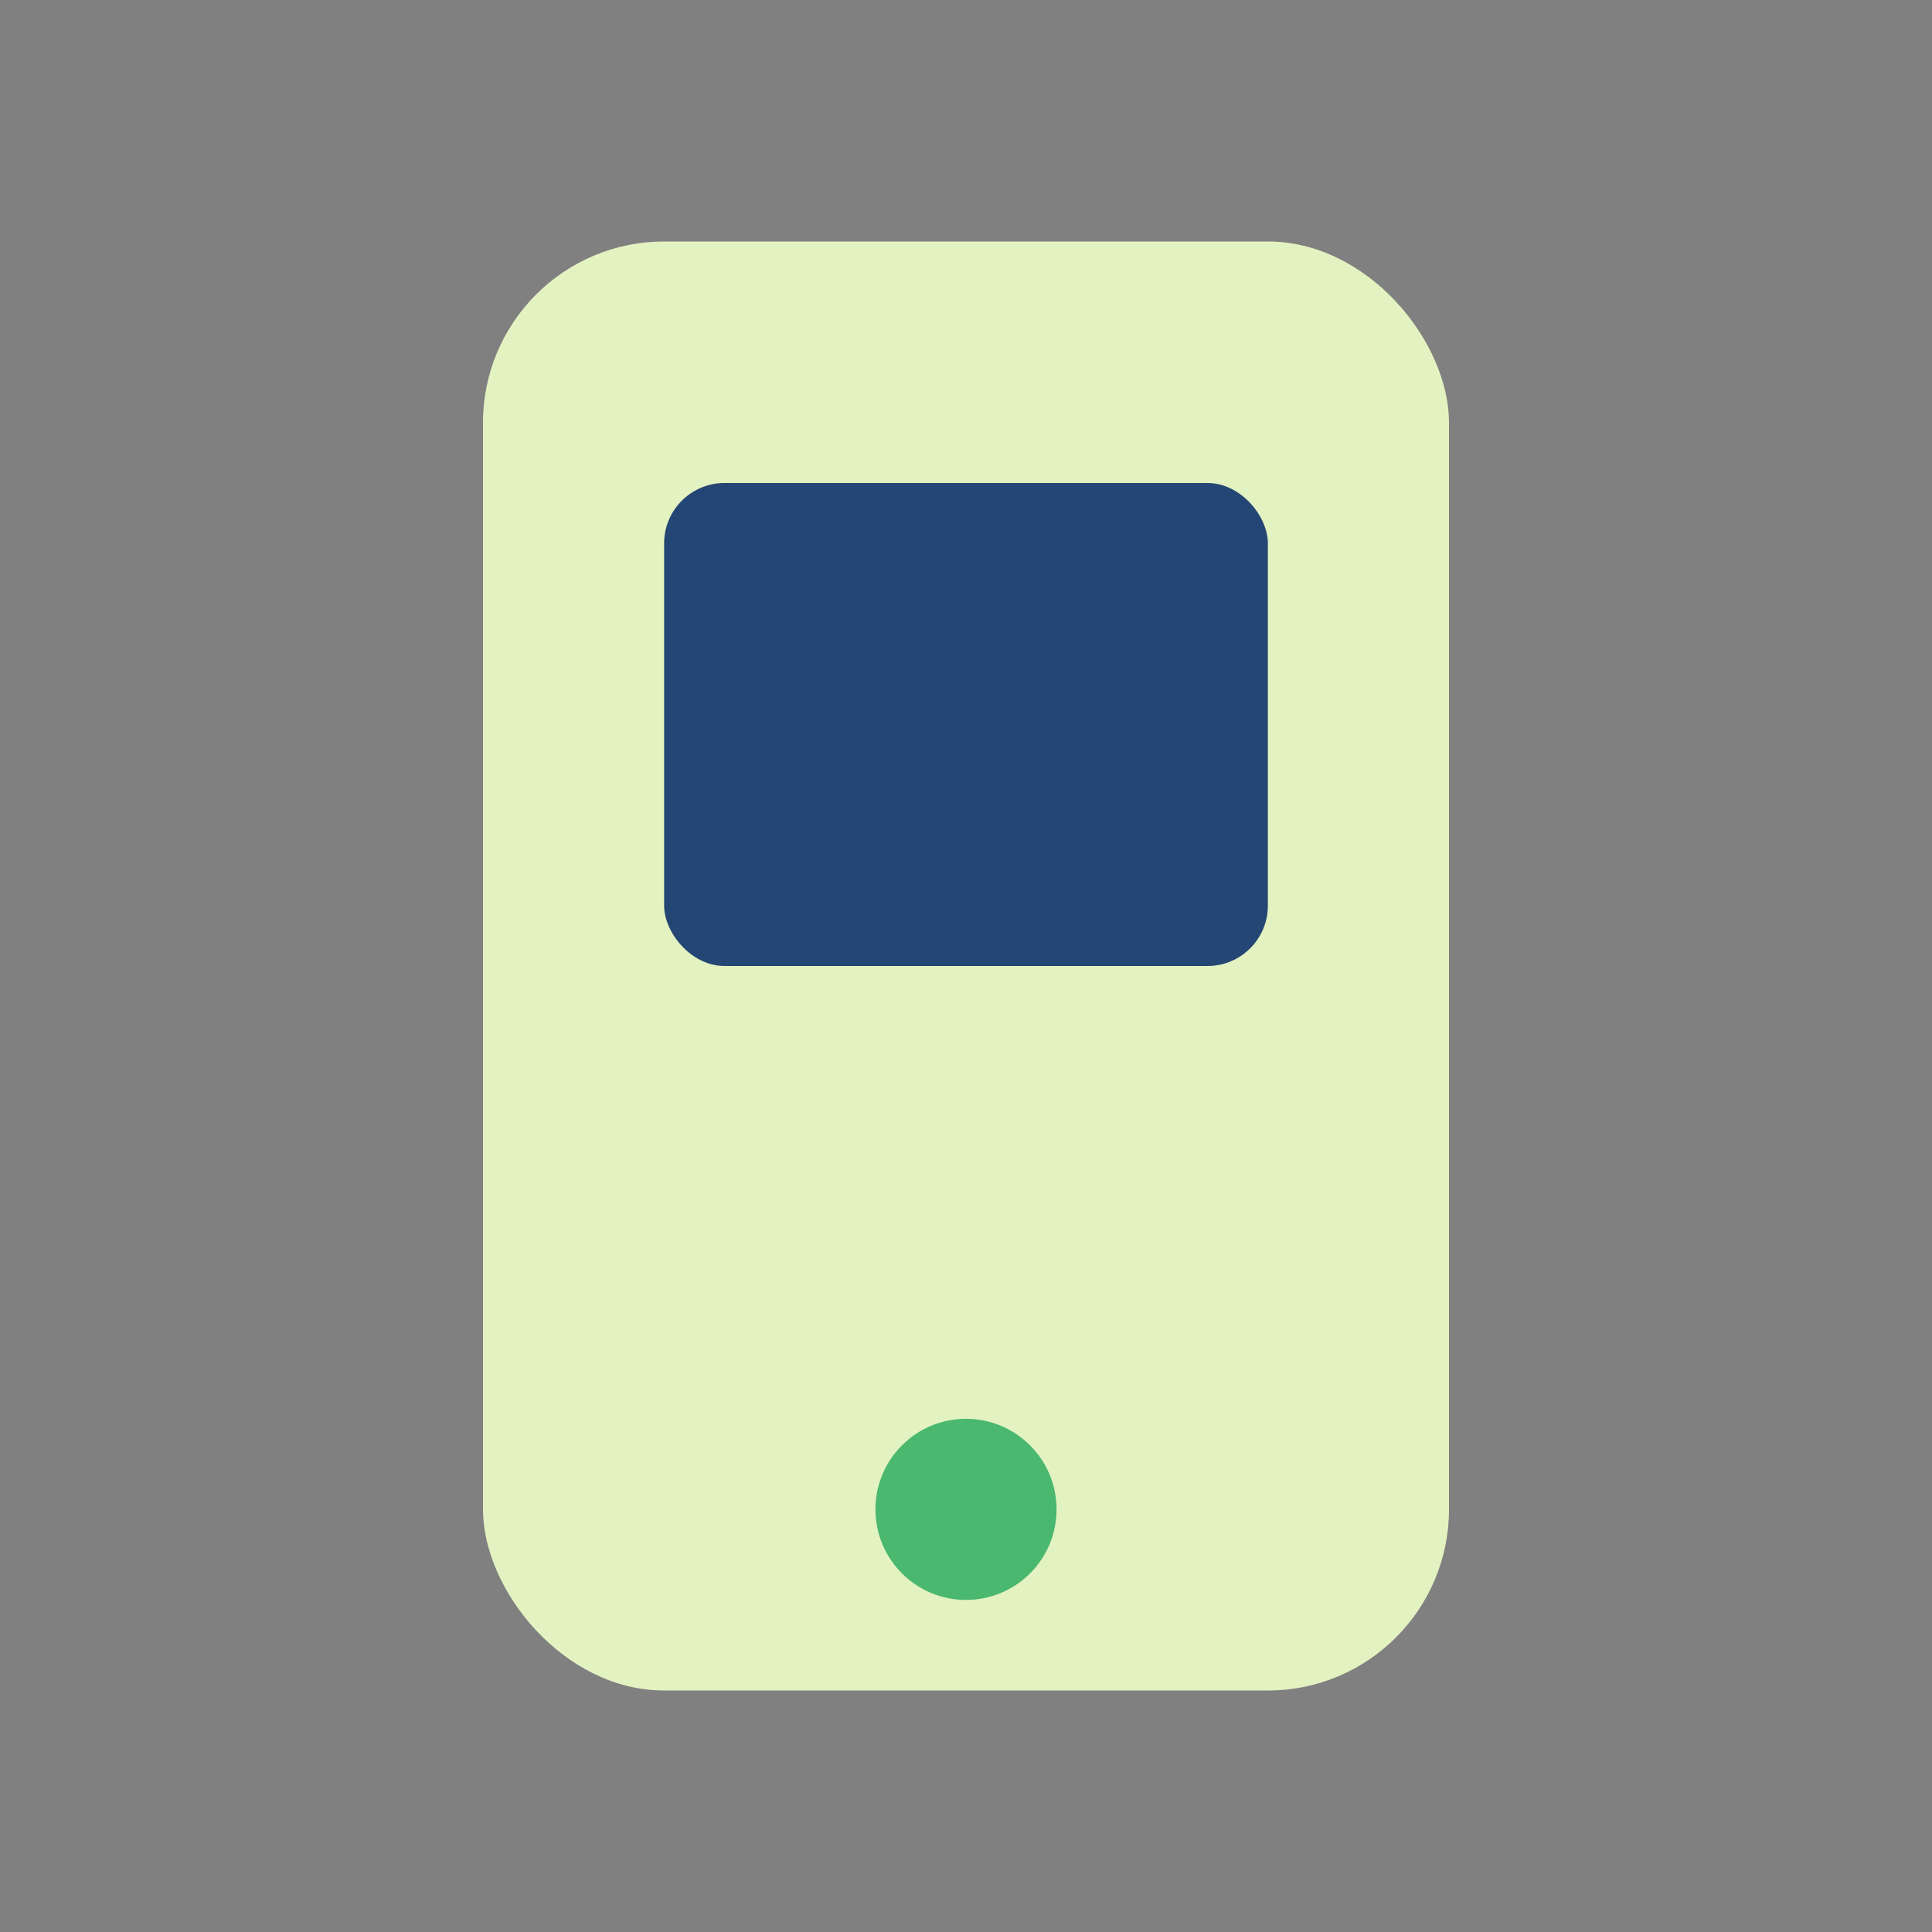
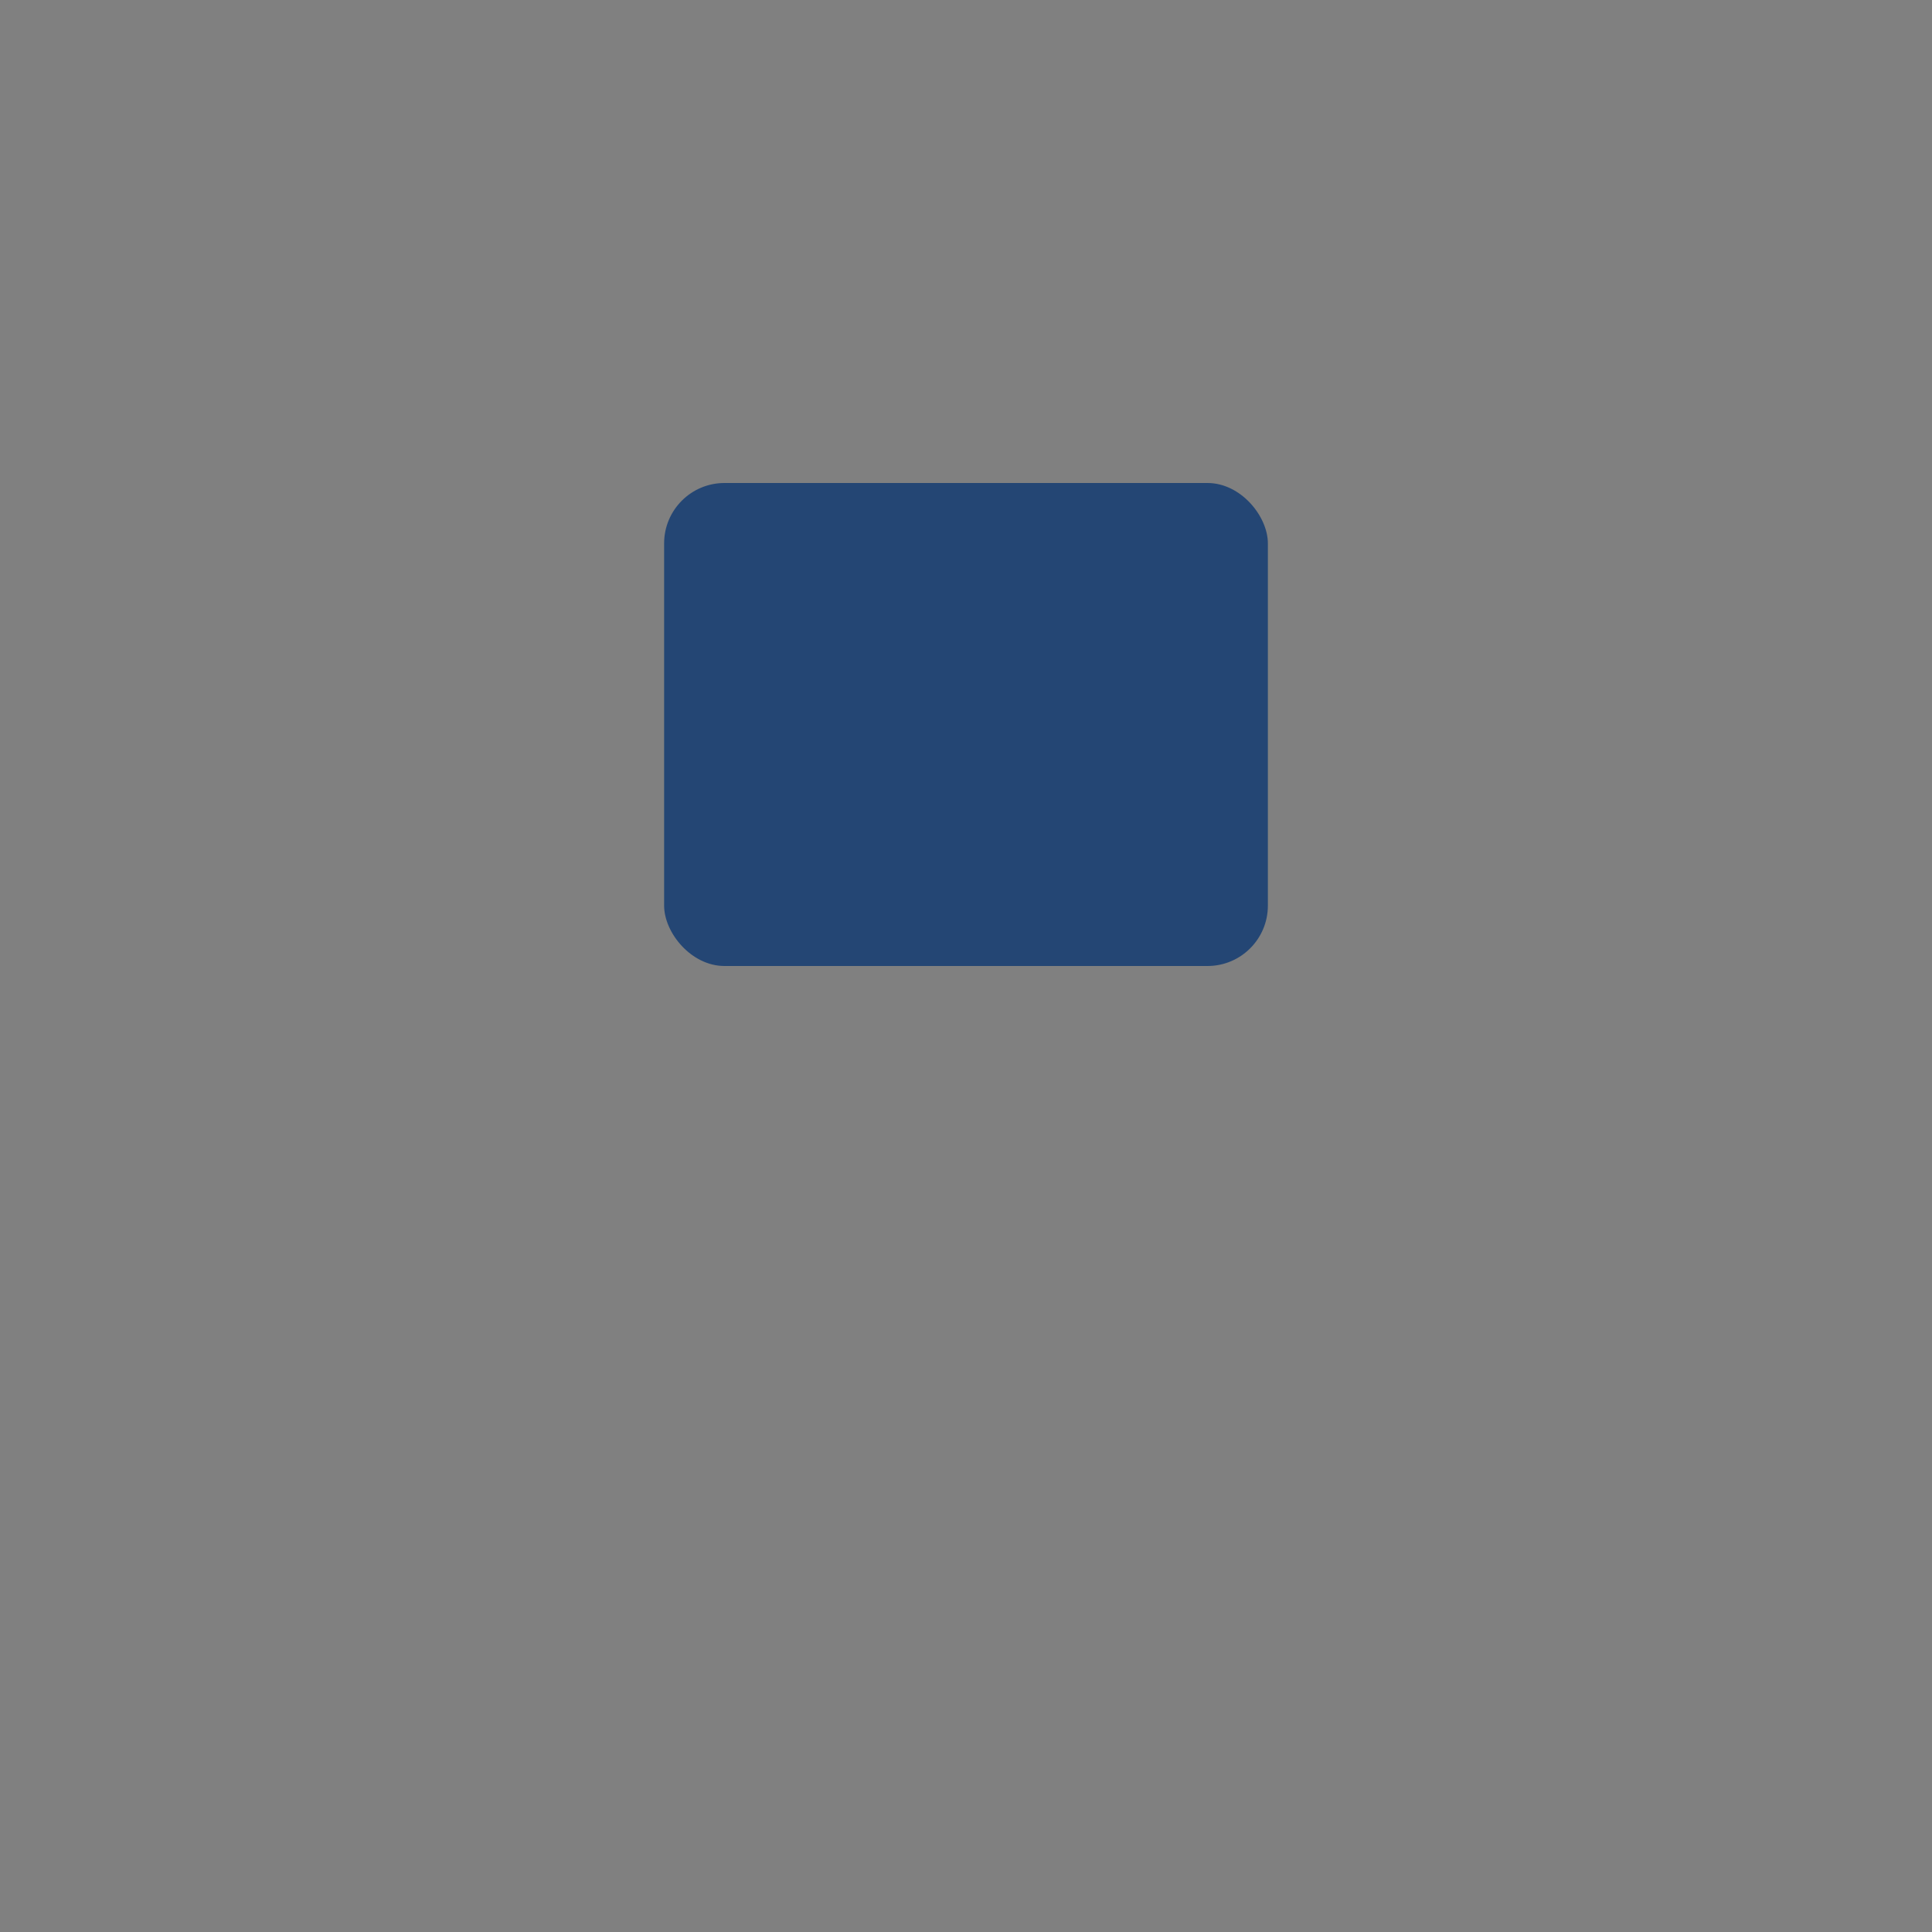
<svg xmlns="http://www.w3.org/2000/svg" width="32" height="32" viewBox="0 0 32 32">
  <rect x="0" y="0" width="32" height="32" fill="#808080" stroke="none" />
-   <rect x="8" y="4" width="16" height="24" rx="3" fill="#E3F2C1" />
-   <circle cx="16" cy="25" r="1.5" fill="#4AB86F" />
  <rect x="11" y="8" width="10" height="8" rx="1" fill="#244674" />
</svg>